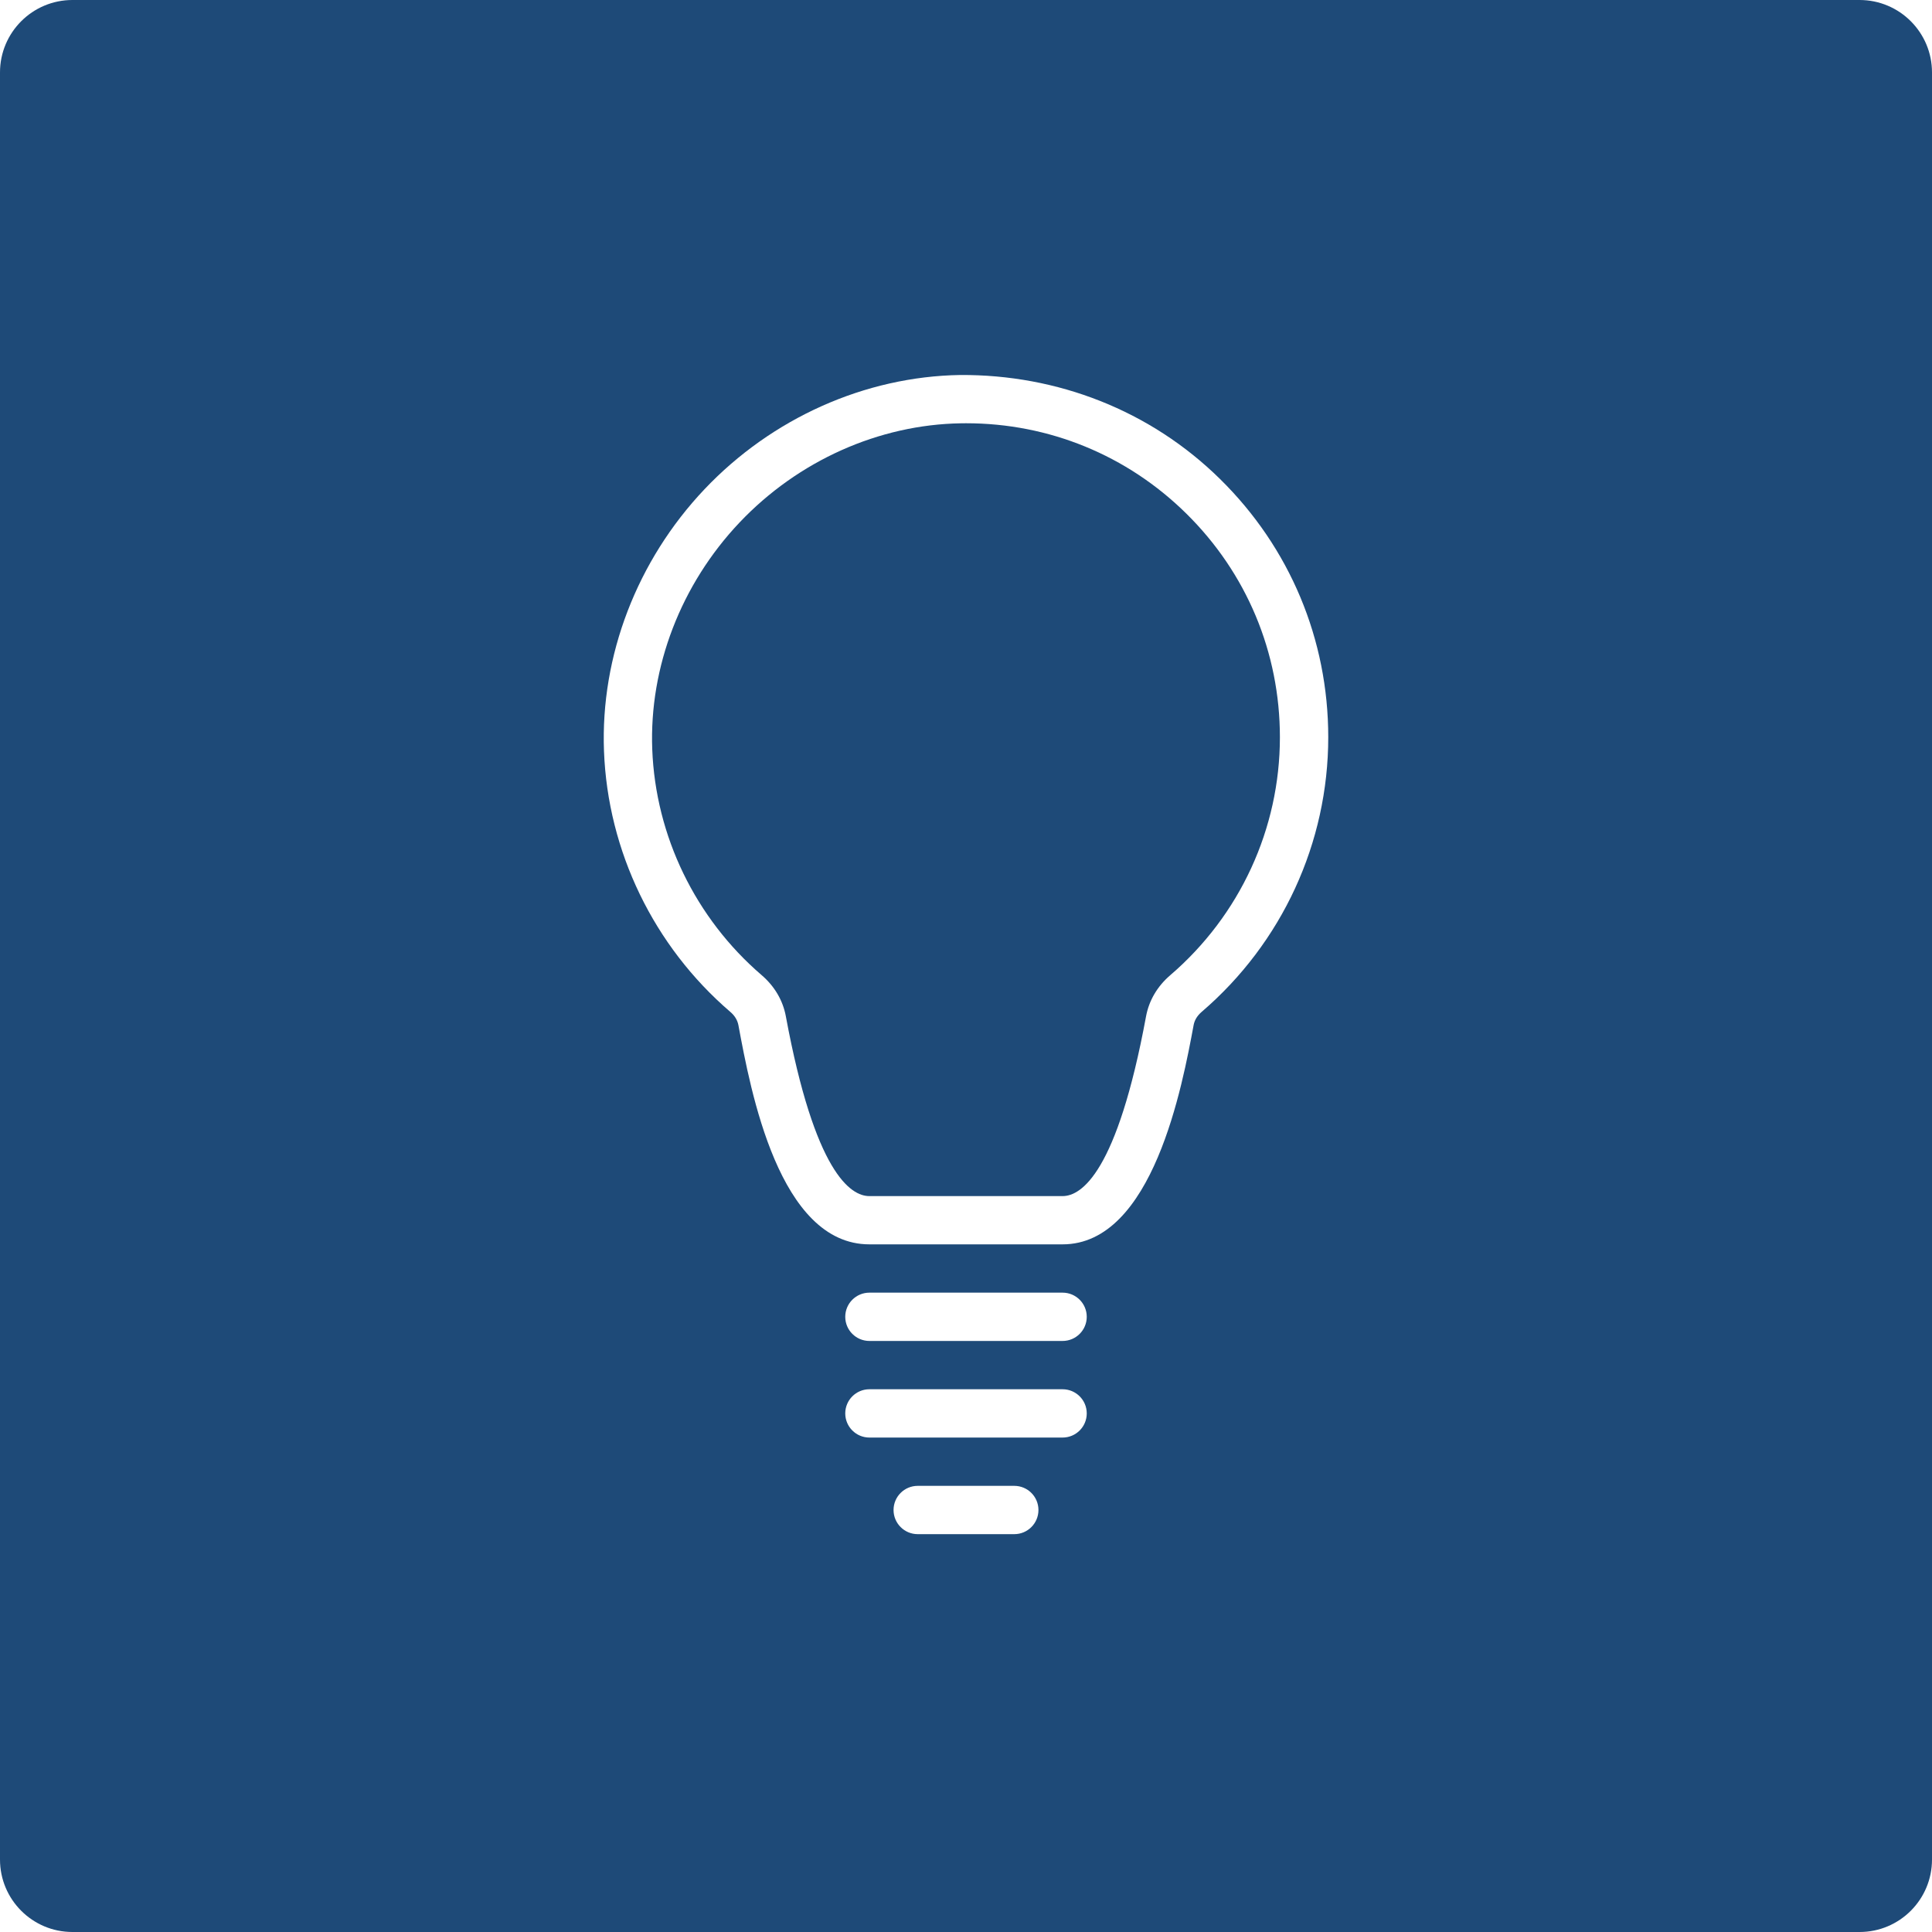
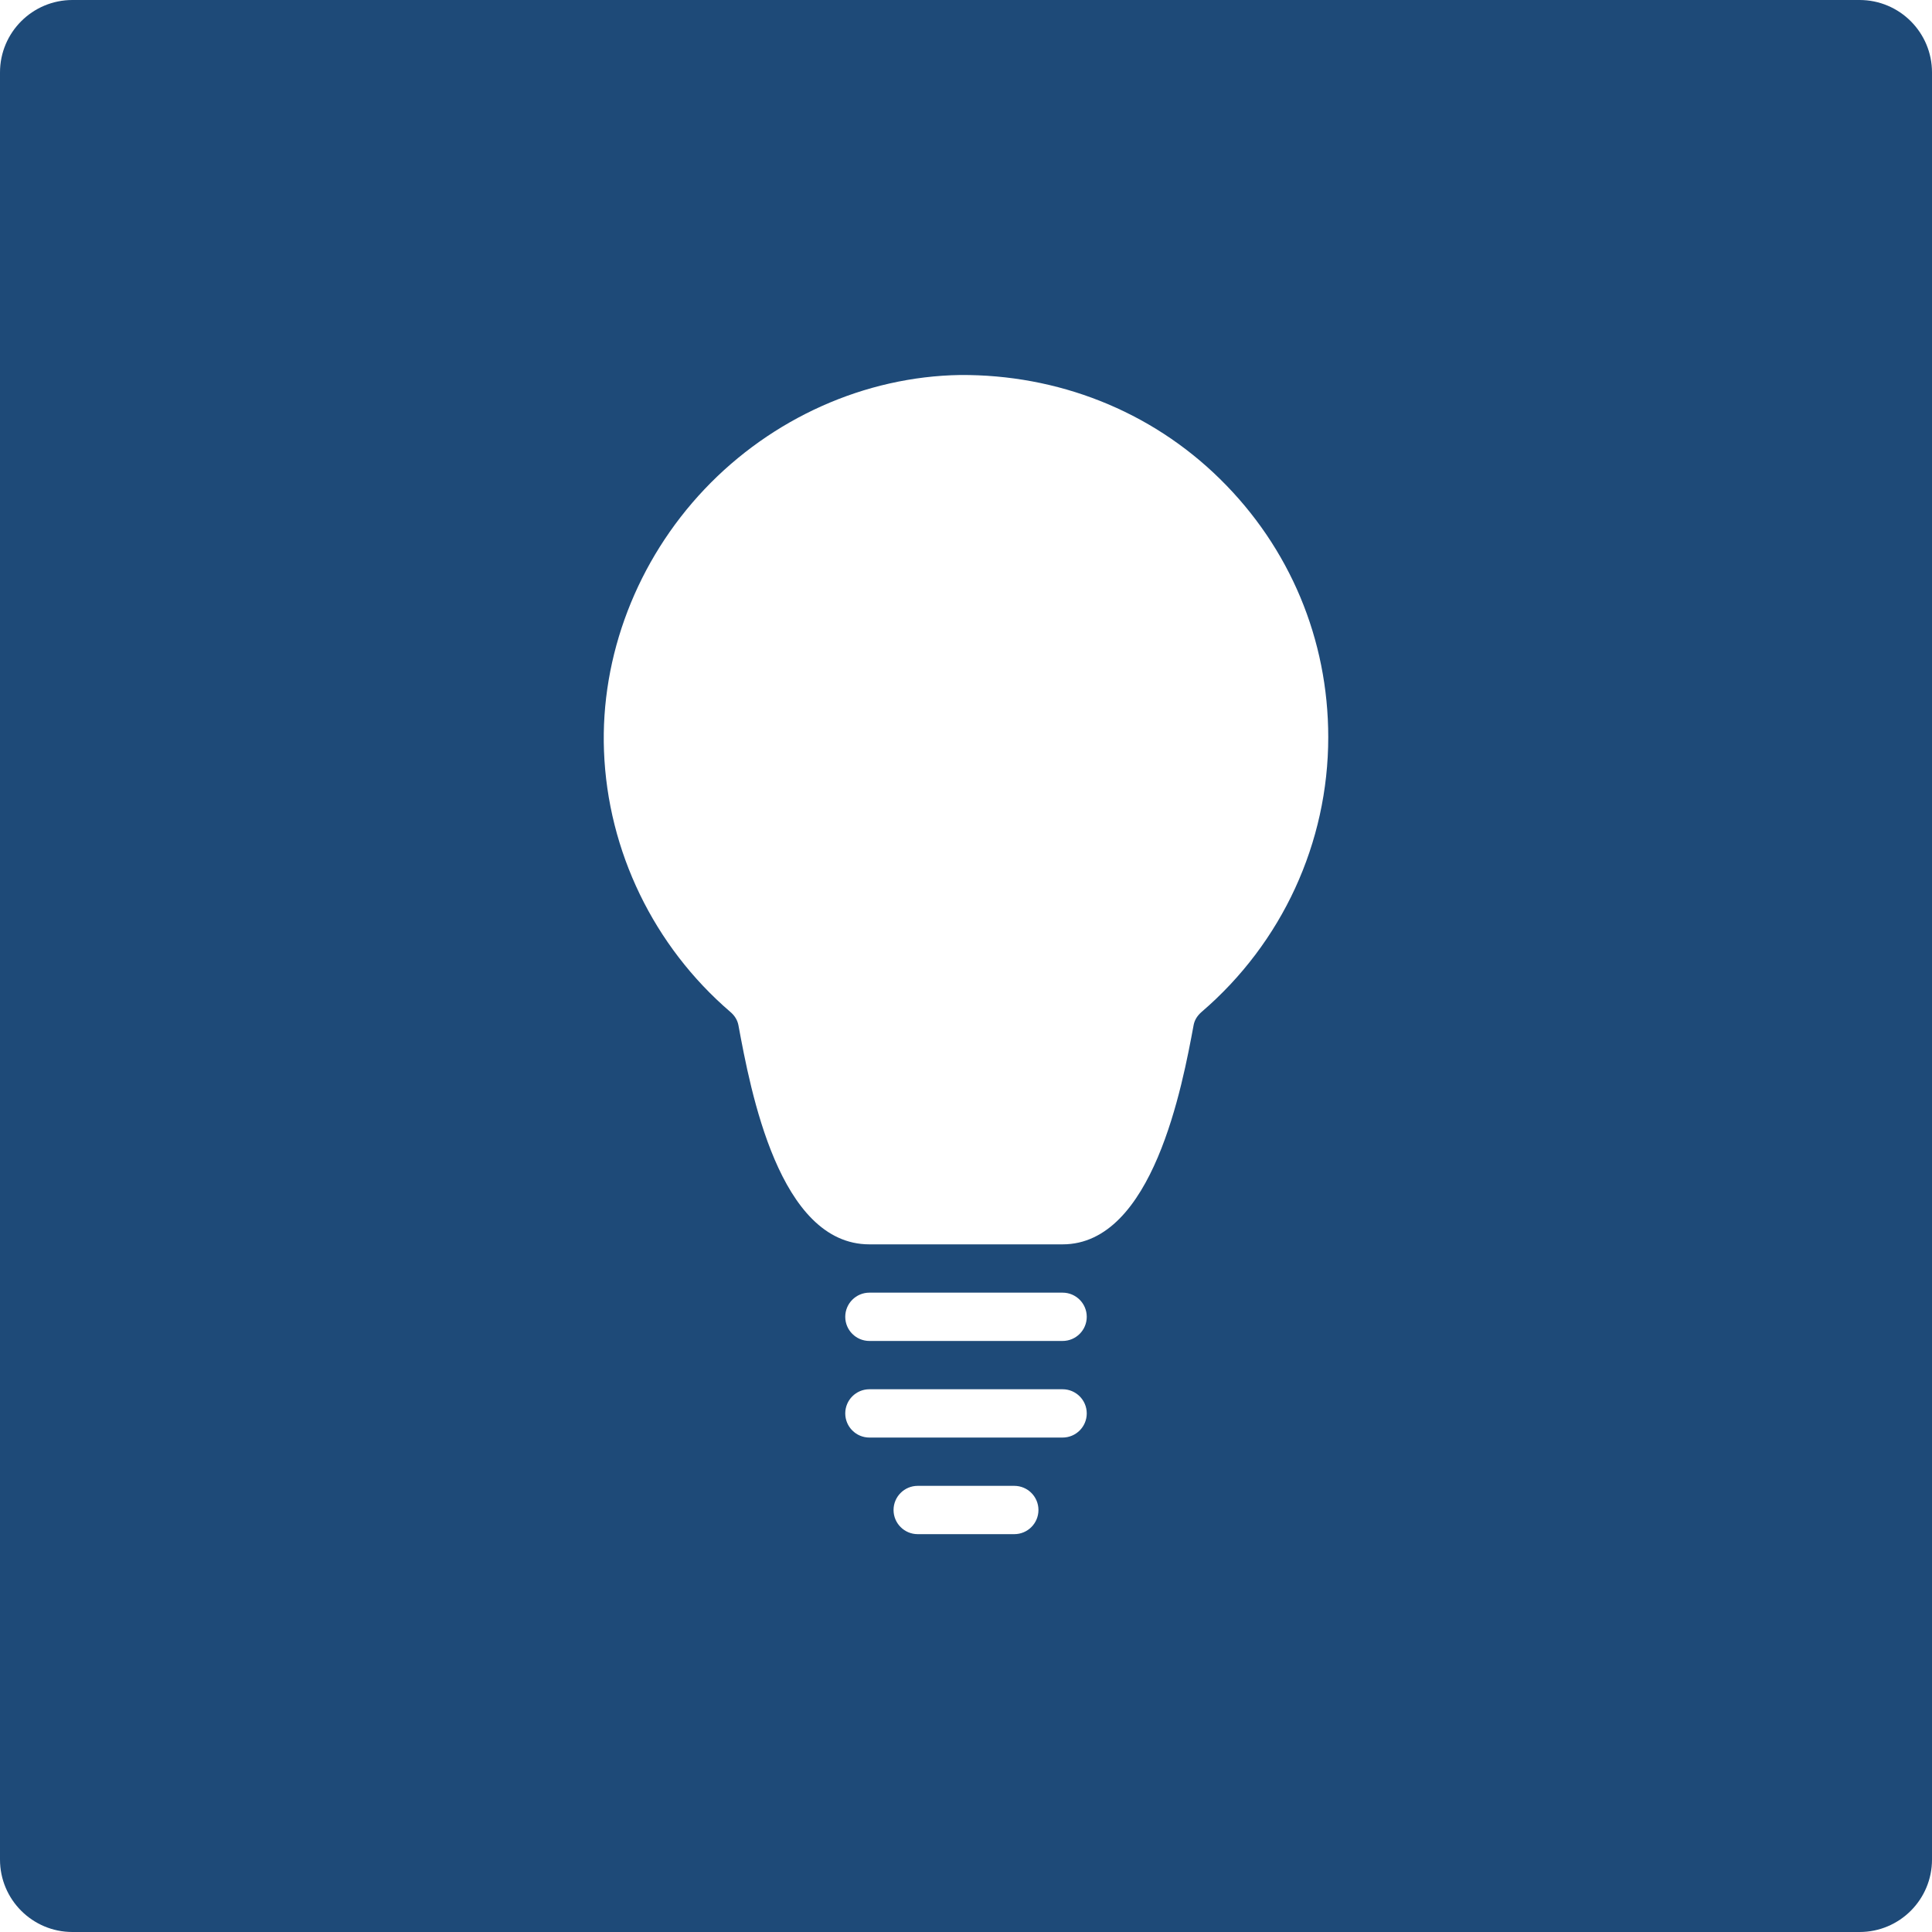
<svg xmlns="http://www.w3.org/2000/svg" width="90" height="90" viewBox="0 0 80 80">
-   <path d="M40.002,17.526c-.072,0-.142,0-.212.002-3.402.054-6.742,1.55-9.166,4.106-2.426,2.56-3.744,5.982-3.616,9.39.136,3.59,1.788,7,4.532,9.356.532.458.878,1.044,1,1.702,1.2,6.478,2.682,7.446,3.458,7.446h8c.778,0,2.26-.968,3.458-7.446.122-.656.468-1.242.998-1.698,2.888-2.478,4.544-6.07,4.544-9.856,0-3.512-1.378-6.802-3.88-9.266-2.45-2.414-5.682-3.736-9.116-3.736Z" style="fill:#1e4a78;" />
  <path d="M77,0H3C1.343,0,0,1.343,0,3v74c0,1.657,1.343,3,3,3h74c1.657,0,3-1.343,3-3V3c0-1.657-1.343-3-3-3ZM42,63.526h-4c-.552,0-1-.448-1-1s.448-1,1-1h4c.552,0,1,.448,1,1s-.448,1-1,1ZM44,59.526h-8c-.552,0-1-.448-1-1s.448-1,1-1h8c.552,0,1,.448,1,1s-.448,1-1,1ZM44,55.526h-8c-.552,0-1-.448-1-1s.448-1,1-1h8c.552,0,1,.448,1,1s-.448,1-1,1ZM49.76,41.898c-.184.158-.296.342-.334.546-.462,2.484-1.682,9.082-5.426,9.082h-8c-3.742,0-4.92-6.36-5.424-9.076-.04-.208-.152-.394-.338-.552-3.166-2.718-5.072-6.654-5.228-10.798-.15-3.942,1.368-7.894,4.162-10.842,2.79-2.944,6.648-4.668,10.584-4.73,4.022-.026,7.876,1.464,10.764,4.308,2.89,2.842,4.48,6.638,4.48,10.69,0,4.37-1.91,8.514-5.24,11.372Z" style="fill:#1e4a78;" />
</svg>